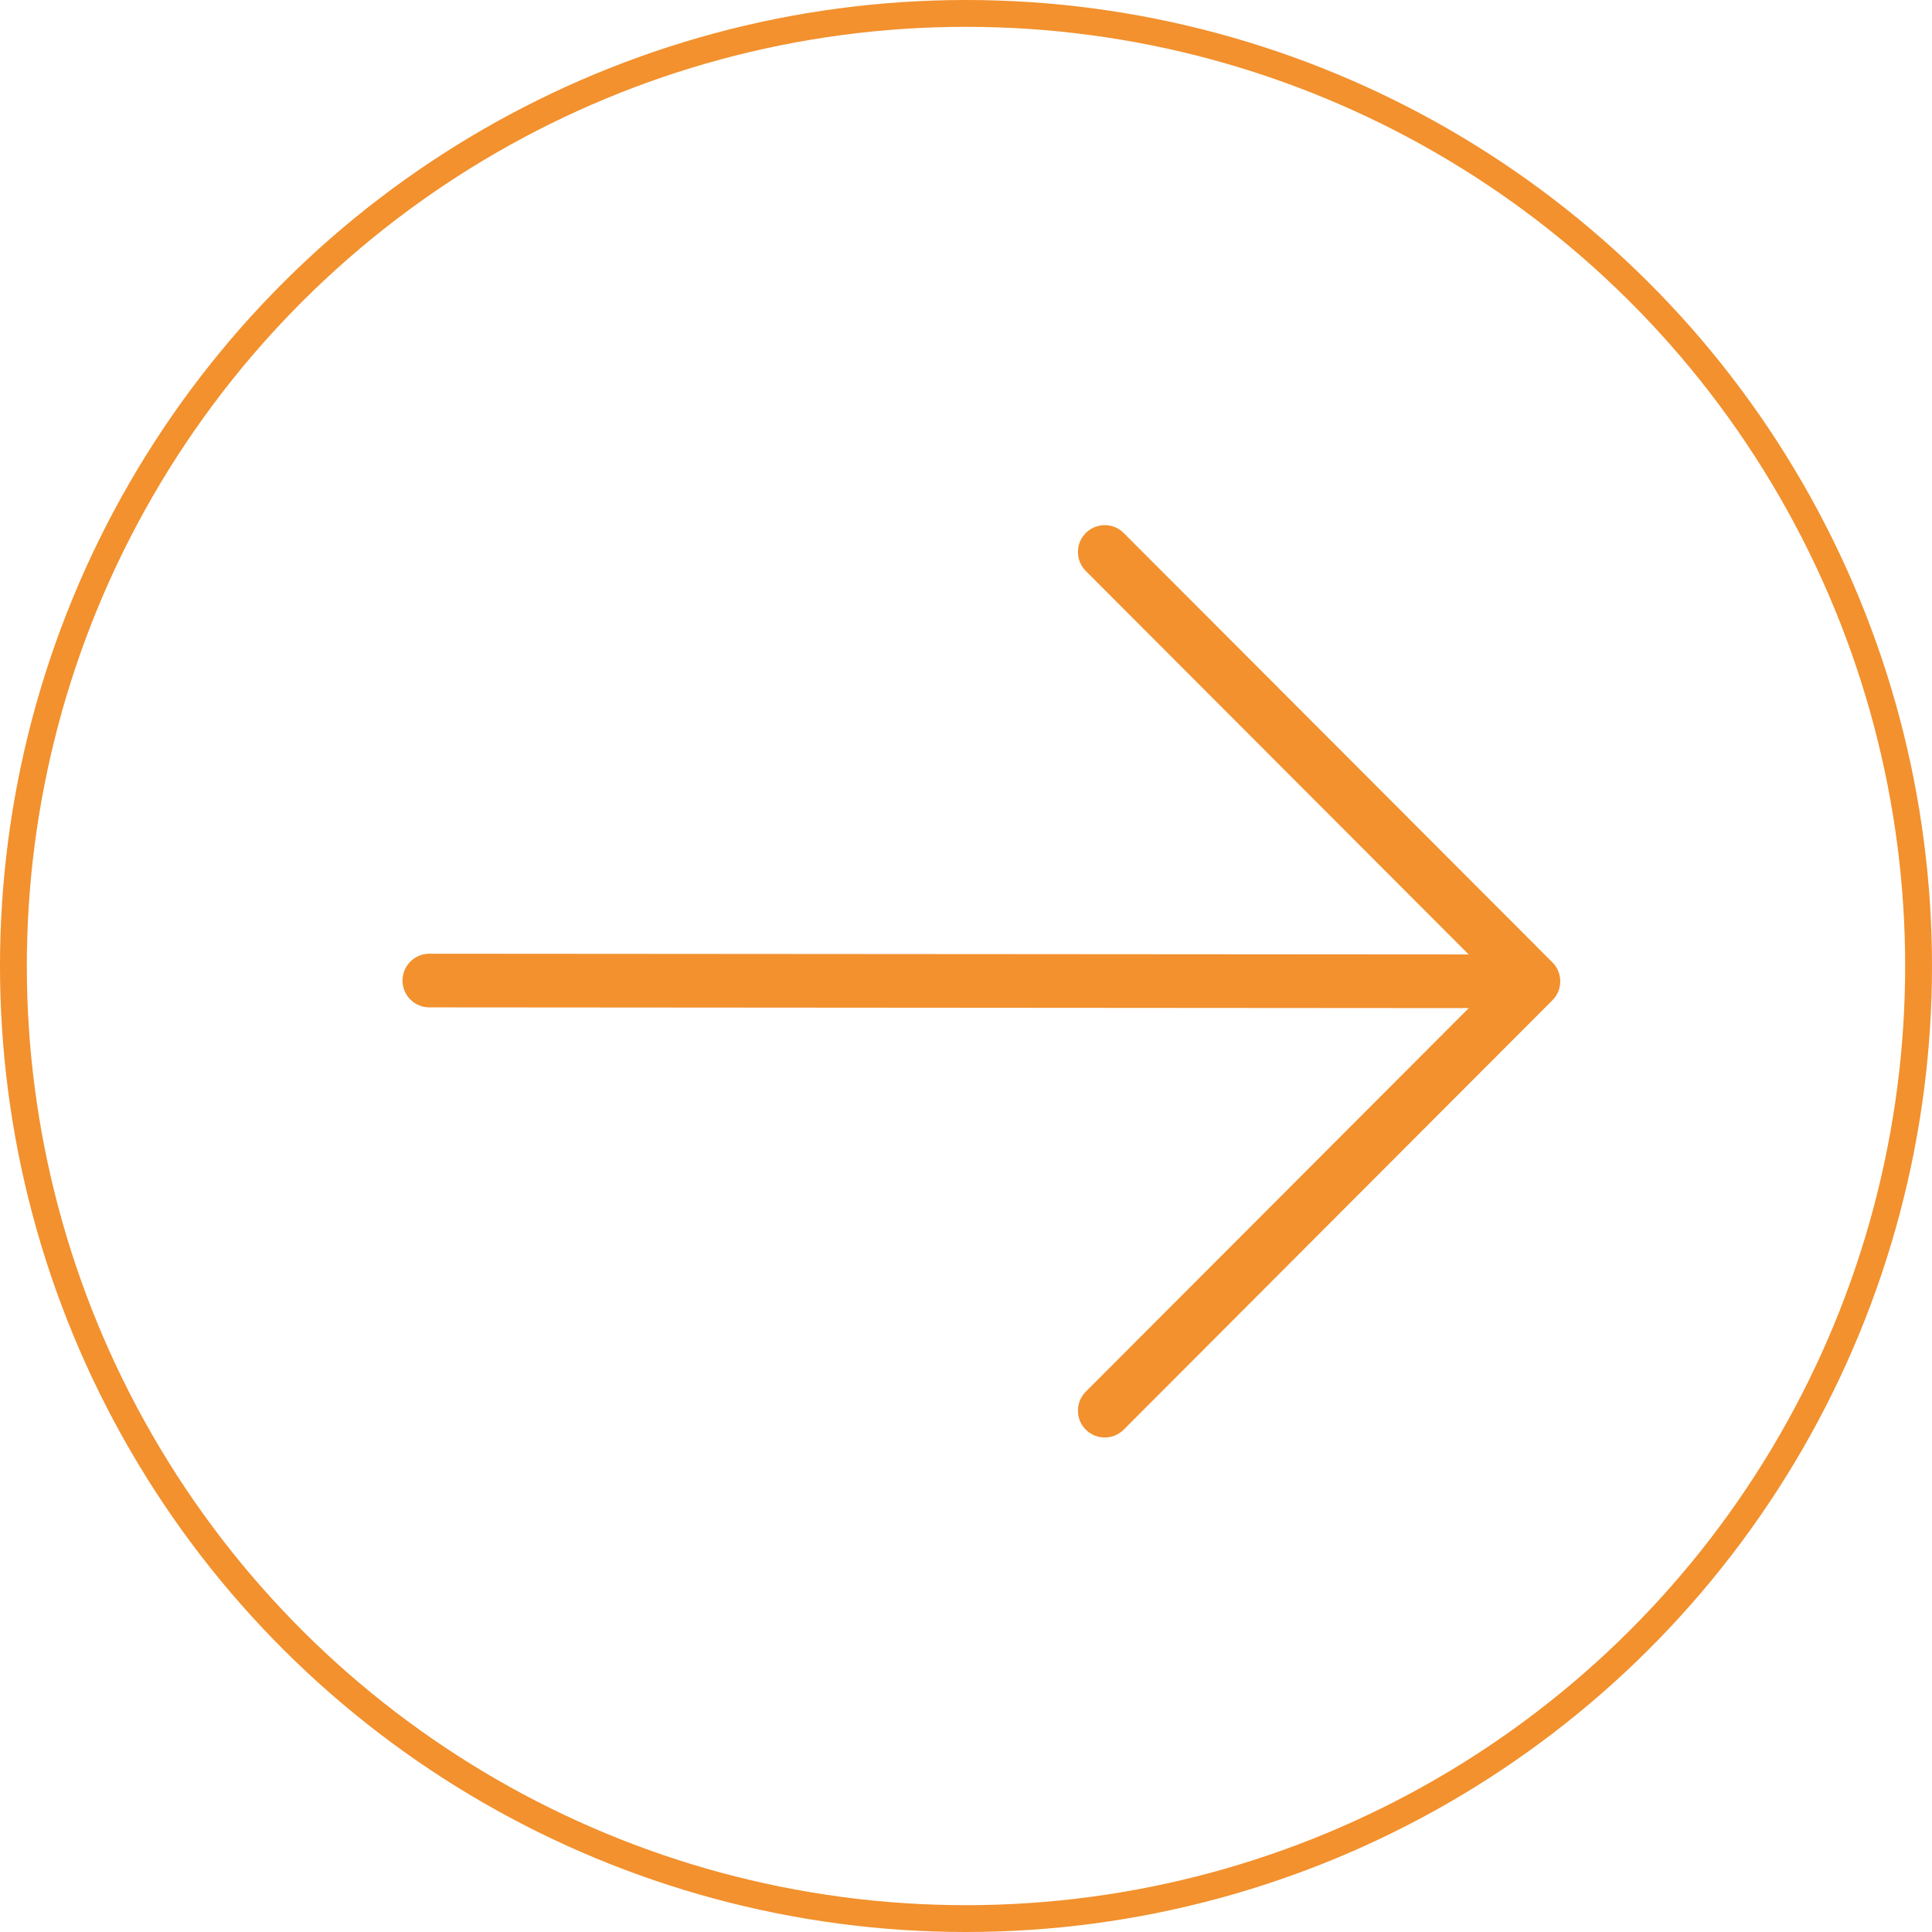
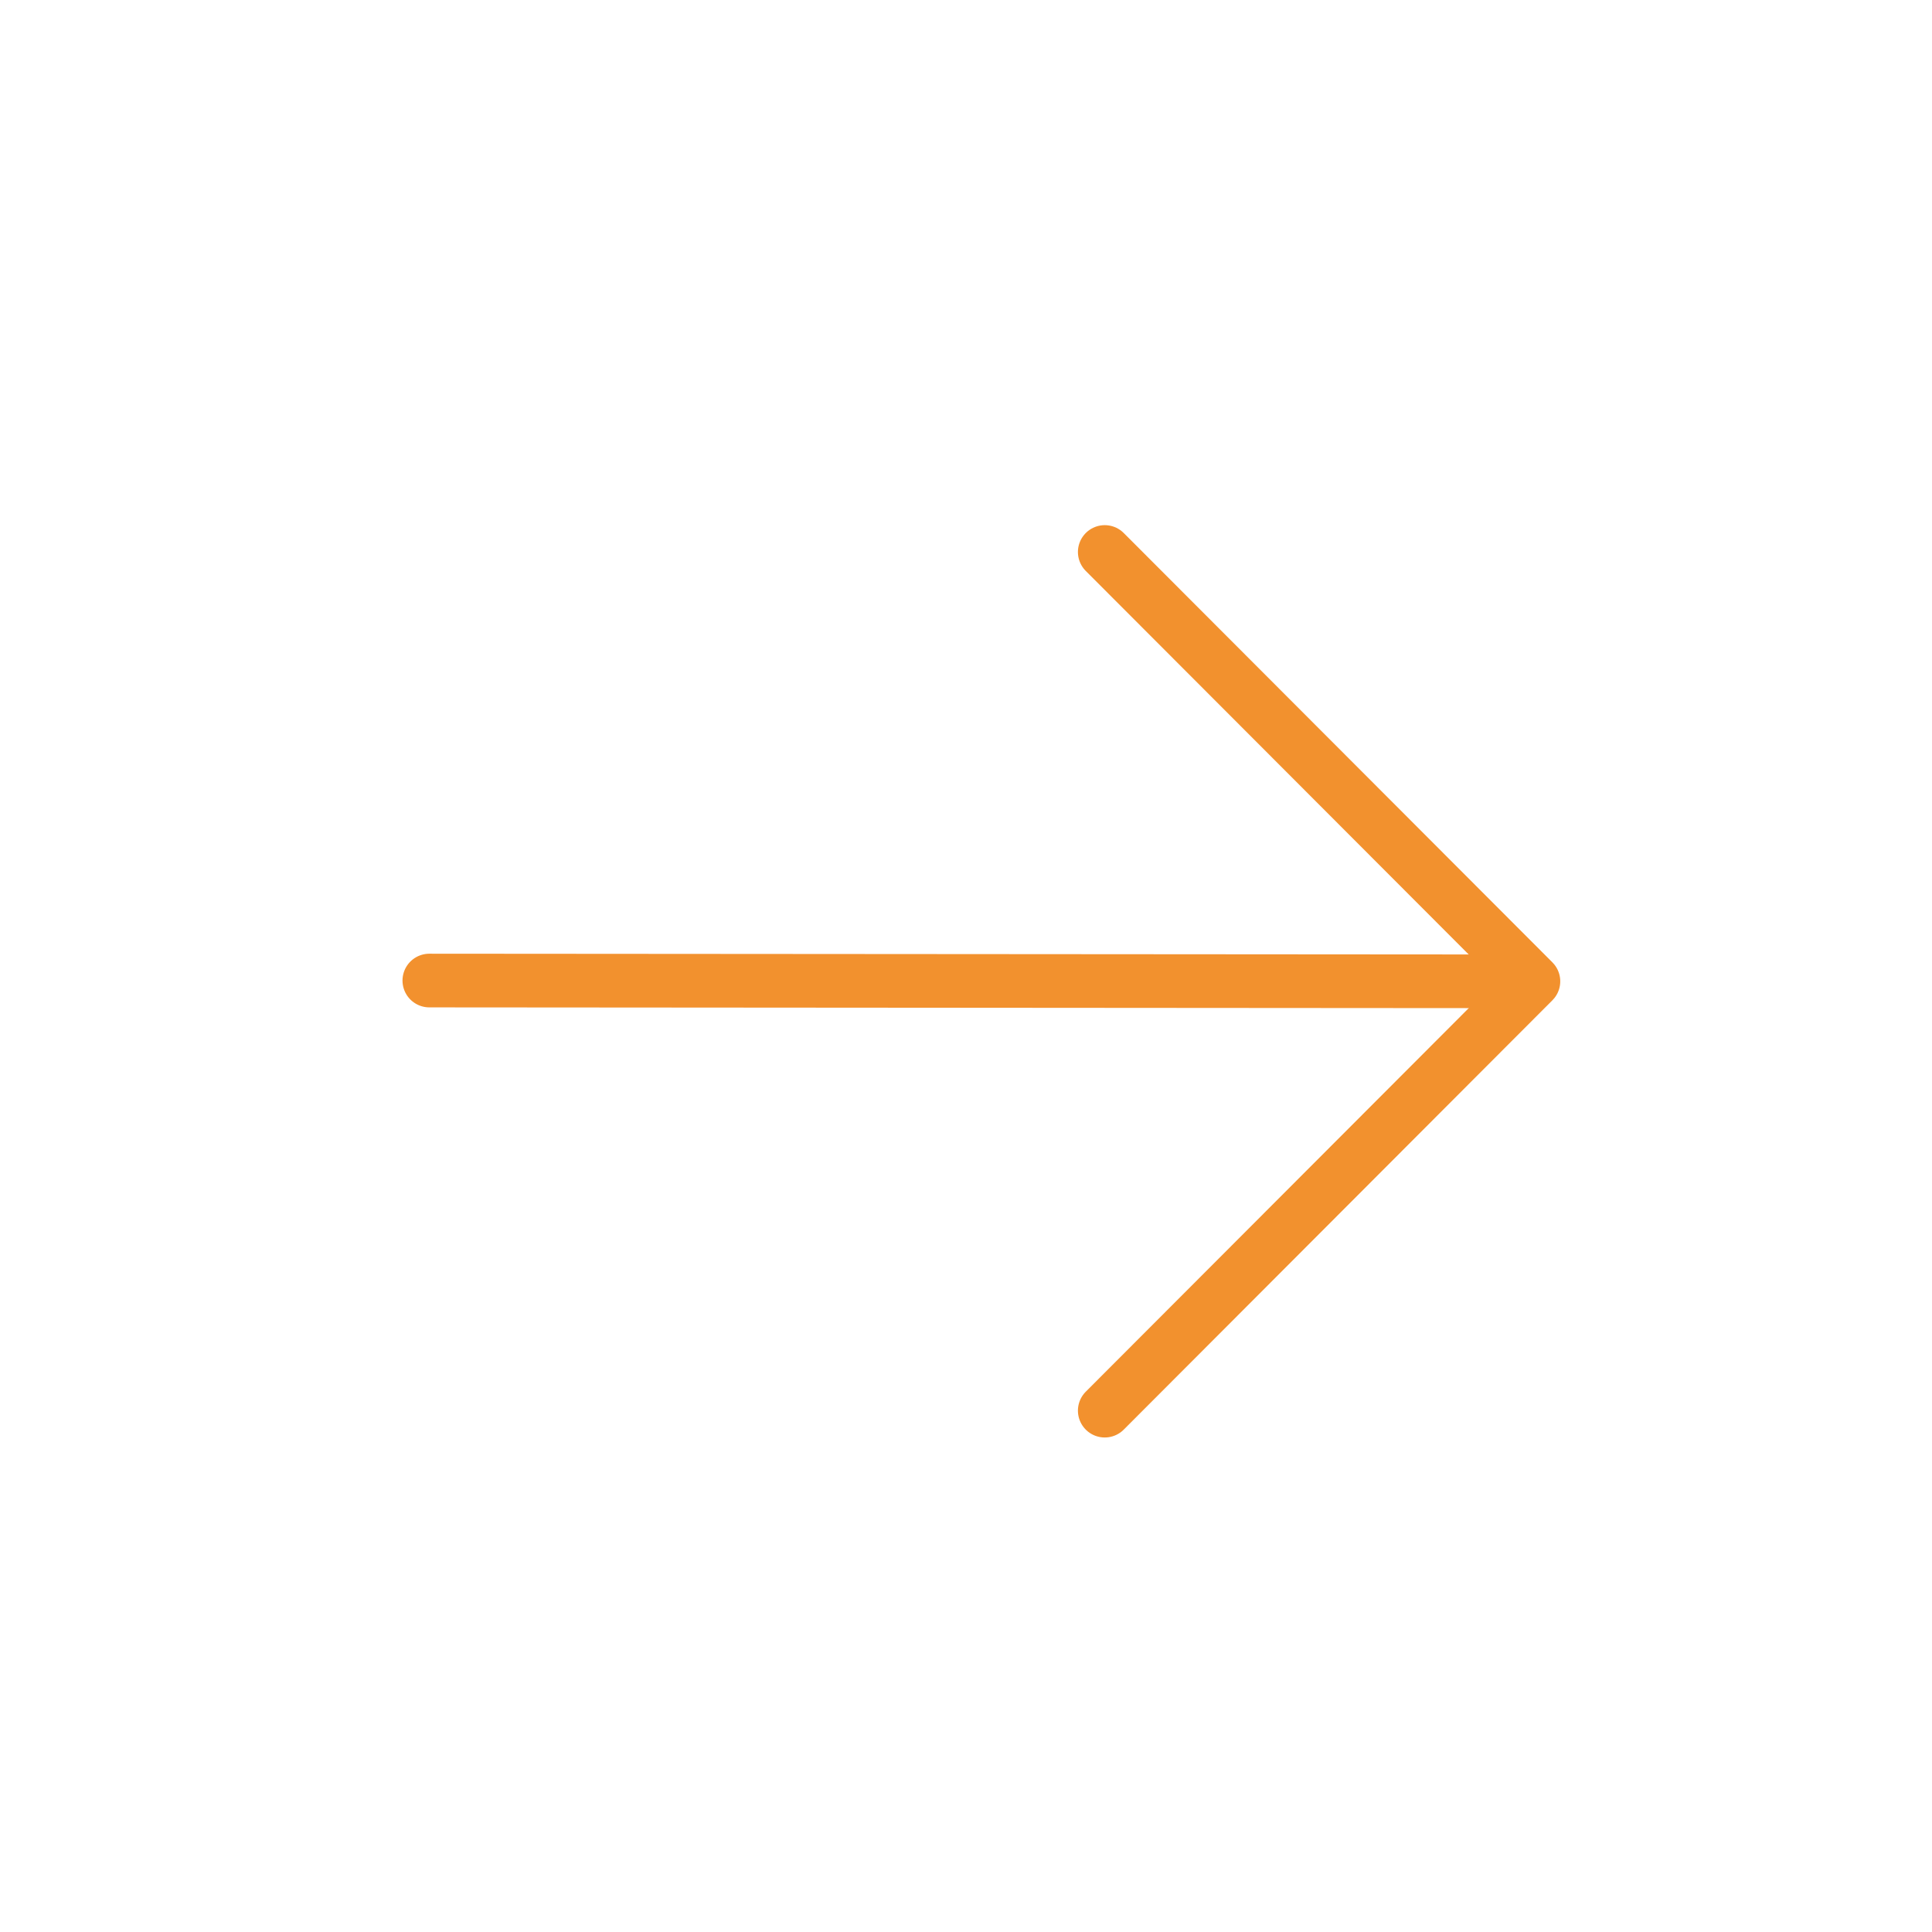
<svg xmlns="http://www.w3.org/2000/svg" width="72" height="72" viewBox="0 0 72 72">
  <g id="Raggruppa_6" data-name="Raggruppa 6" transform="translate(-3150 777) rotate(-90)">
    <g id="Ellisse_3" data-name="Ellisse 3" transform="translate(705 3150)" fill="none" stroke="#f2912e" stroke-width="1">
      <circle cx="36" cy="36" r="36" stroke="none" />
-       <circle cx="36" cy="36" r="35.5" fill="none" />
    </g>
    <g id="arrow-down-outline" transform="translate(724.429 3166)">
      <path id="Tracciato_11" data-name="Tracciato 11" d="M24.029,6,24,46.661" transform="translate(-8 -6)" fill="none" stroke="#f2912e" stroke-linecap="round" stroke-linejoin="round" stroke-width="2" />
      <path id="Tracciato_12" data-name="Tracciato 12" d="M42,28.025,26,44,10,28.025" transform="translate(-10 -2.854)" fill="none" stroke="#f2912e" stroke-linecap="round" stroke-linejoin="round" stroke-width="2" />
    </g>
  </g>
</svg>